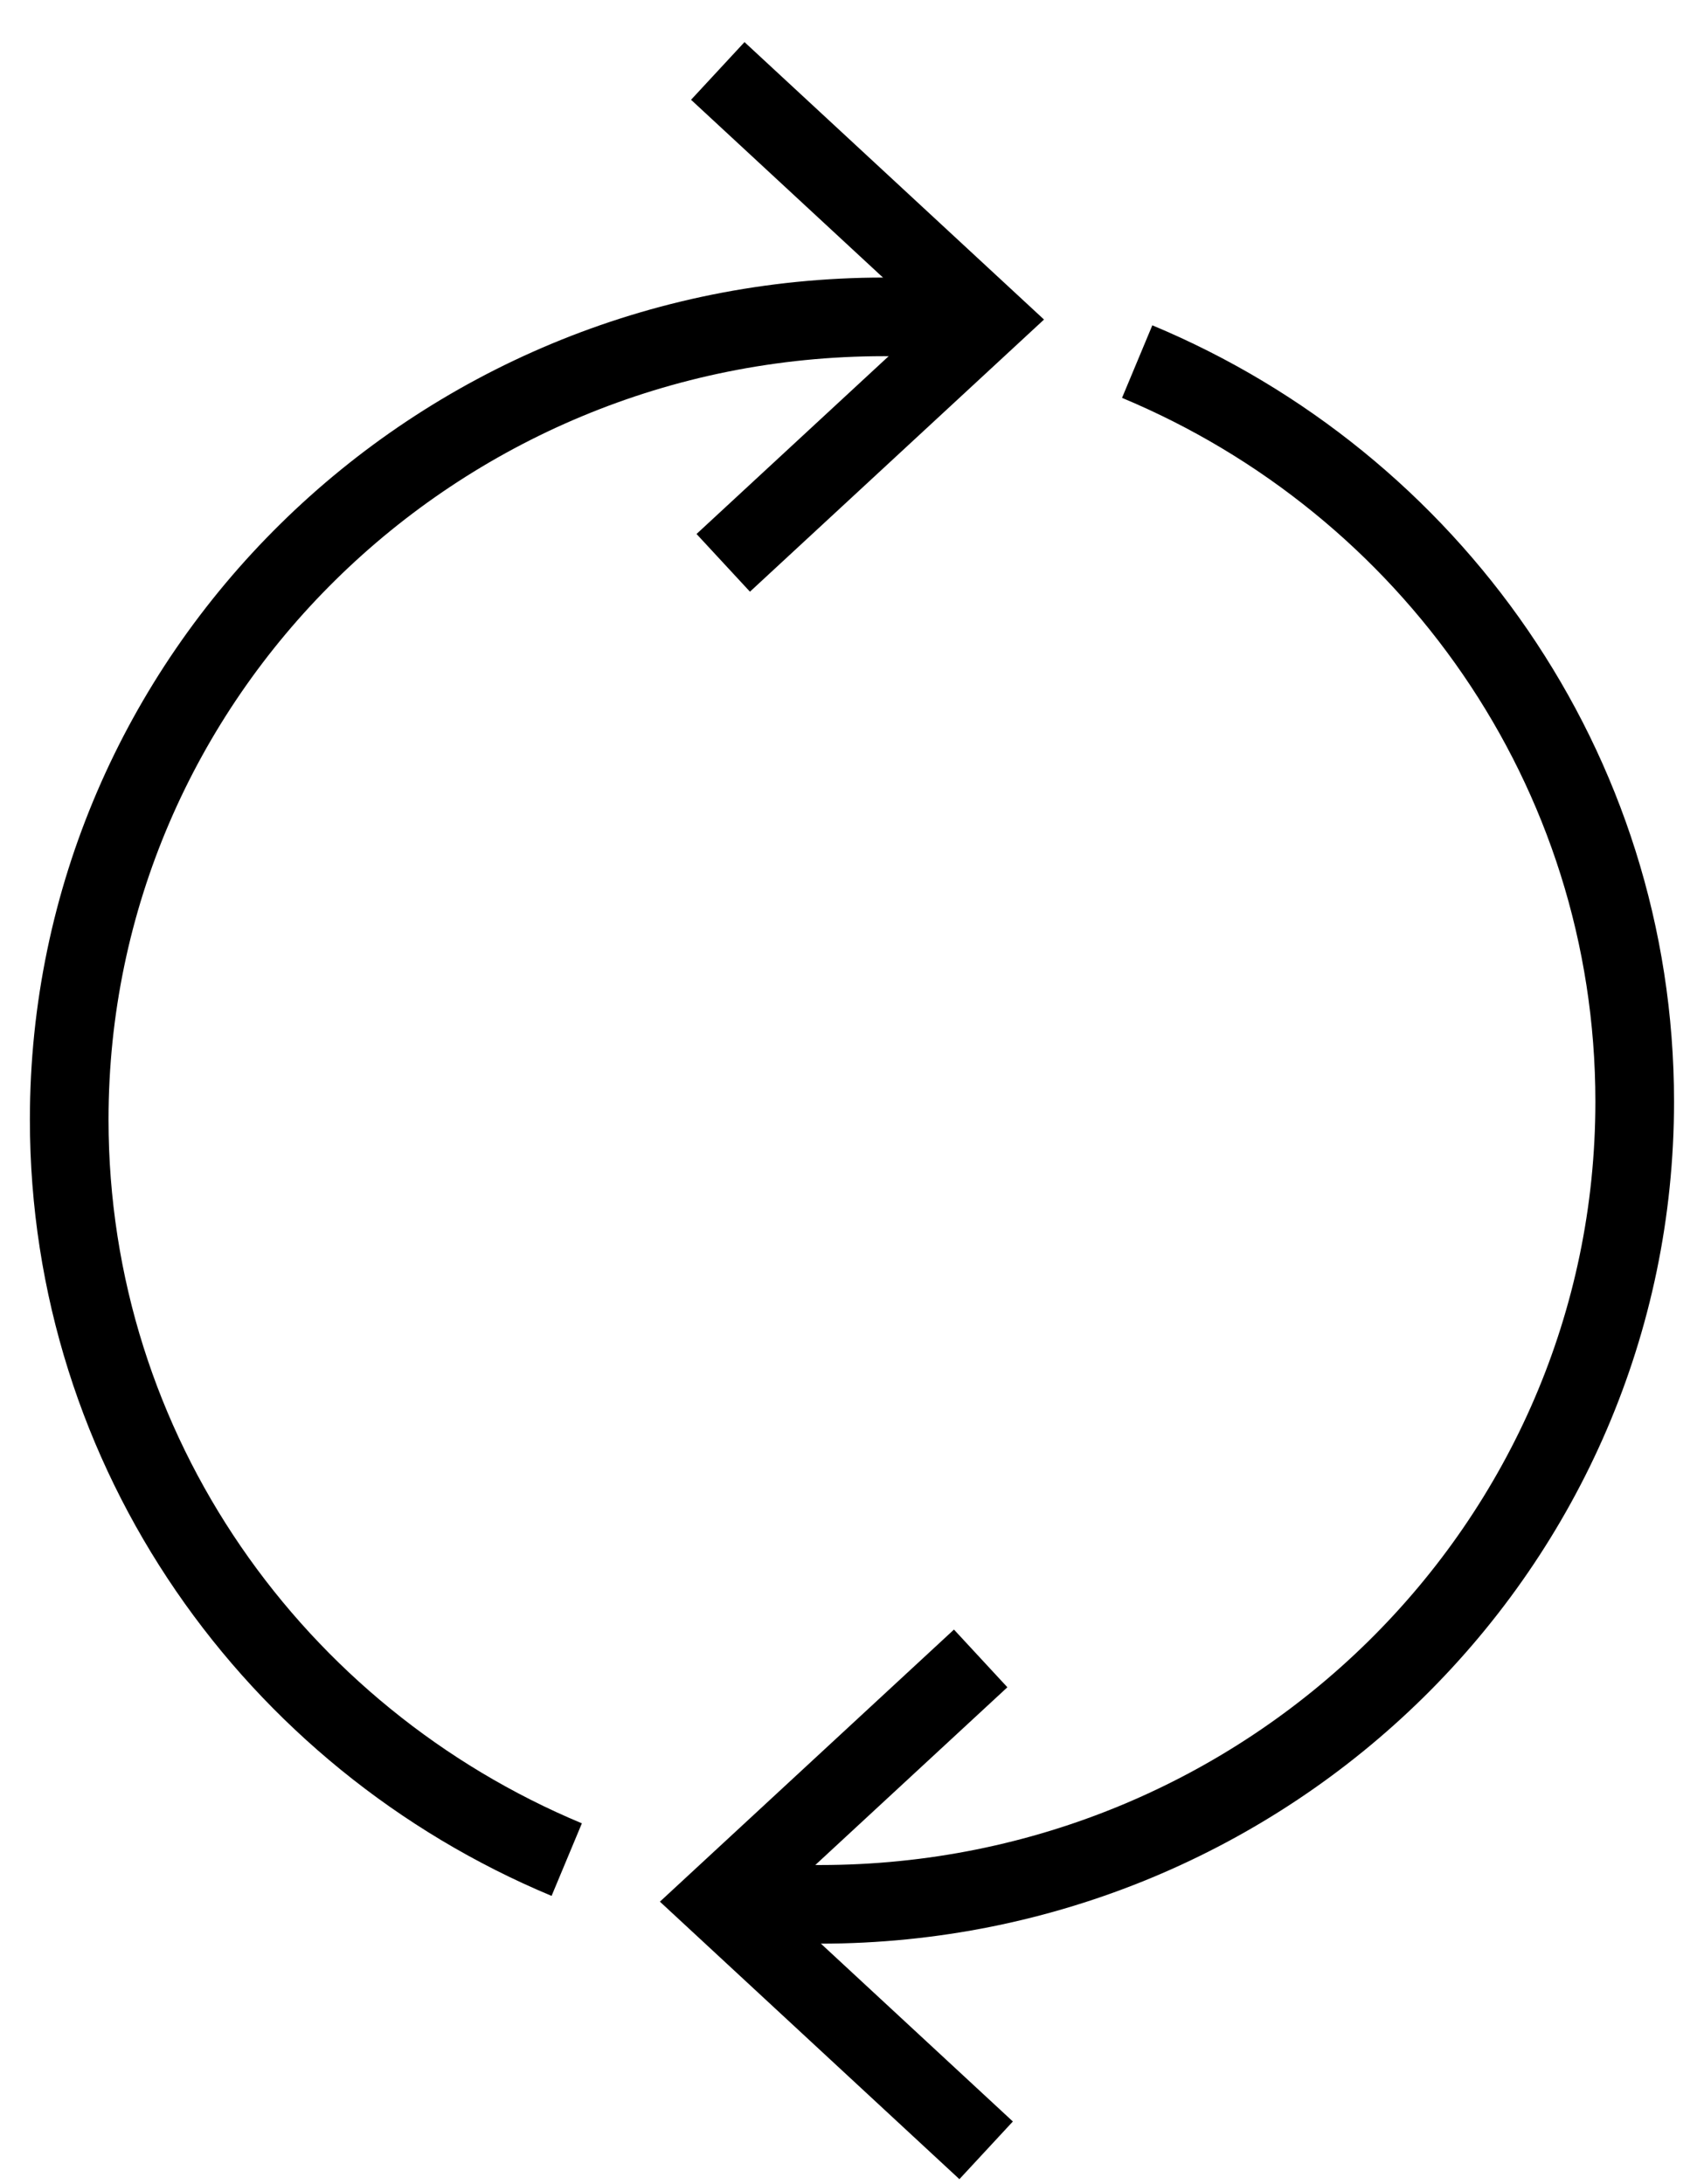
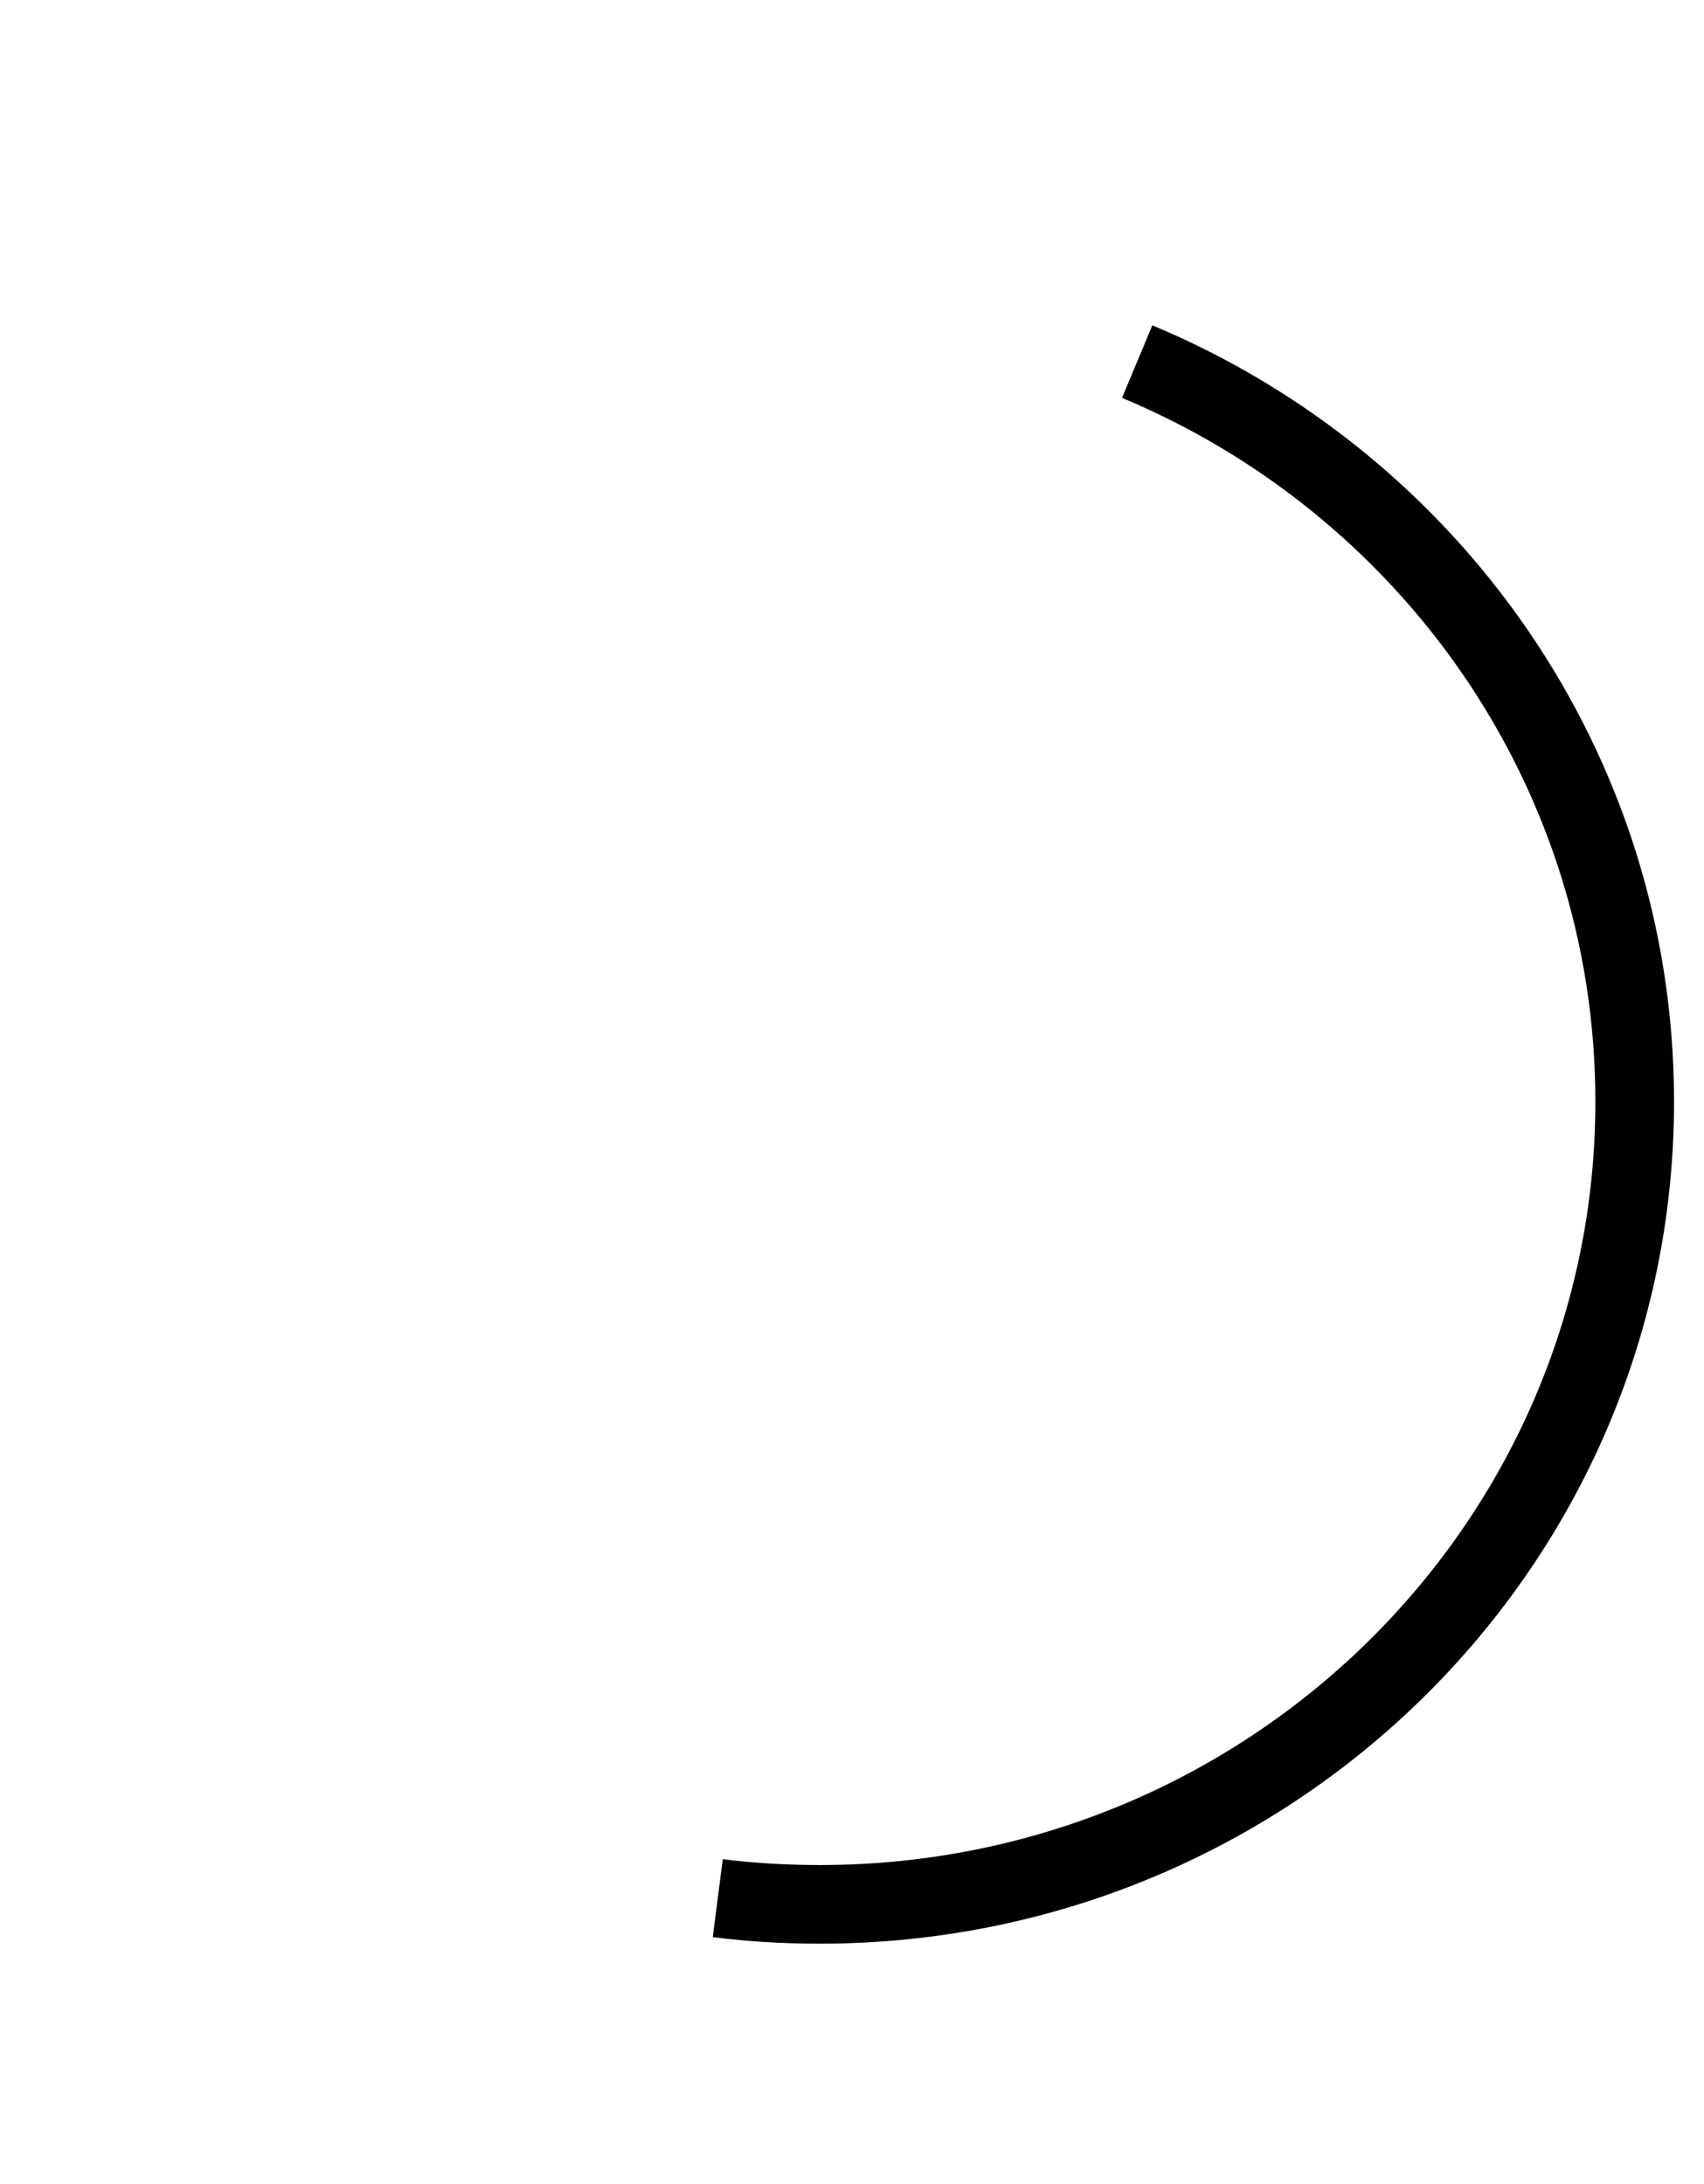
<svg xmlns="http://www.w3.org/2000/svg" width="100%" height="100%" viewBox="0 0 39 50" version="1.1" xml:space="preserve" style="fill-rule:evenodd;clip-rule:evenodd;stroke-miterlimit:10;">
-   <path d="M12.971,42.572c-6.686,-2.791 -11.387,-9.321 -11.387,-16.941c-0,-10.146 8.35,-18.377 18.65,-18.377c0.79,-0 1.572,0.044 2.336,0.142" style="fill:none;fill-rule:nonzero;stroke:#000;stroke-width:1.8px;" />
-   <path d="M16.428,1.624l6.142,5.691l-6.017,5.57" style="fill:none;fill-rule:nonzero;stroke:#000;stroke-width:1.8px;" />
  <path d="M26.027,8.278c6.687,2.791 11.387,9.321 11.387,16.941c0,10.146 -8.35,18.377 -18.649,18.377c-0.791,0 -1.573,-0.044 -2.337,-0.142" style="fill:none;fill-rule:nonzero;stroke:#000;stroke-width:1.8px;" />
-   <path d="M22.57,49.227l-6.142,-5.692l6.017,-5.569" style="fill:none;fill-rule:nonzero;stroke:#000;stroke-width:1.8px;" />
</svg>